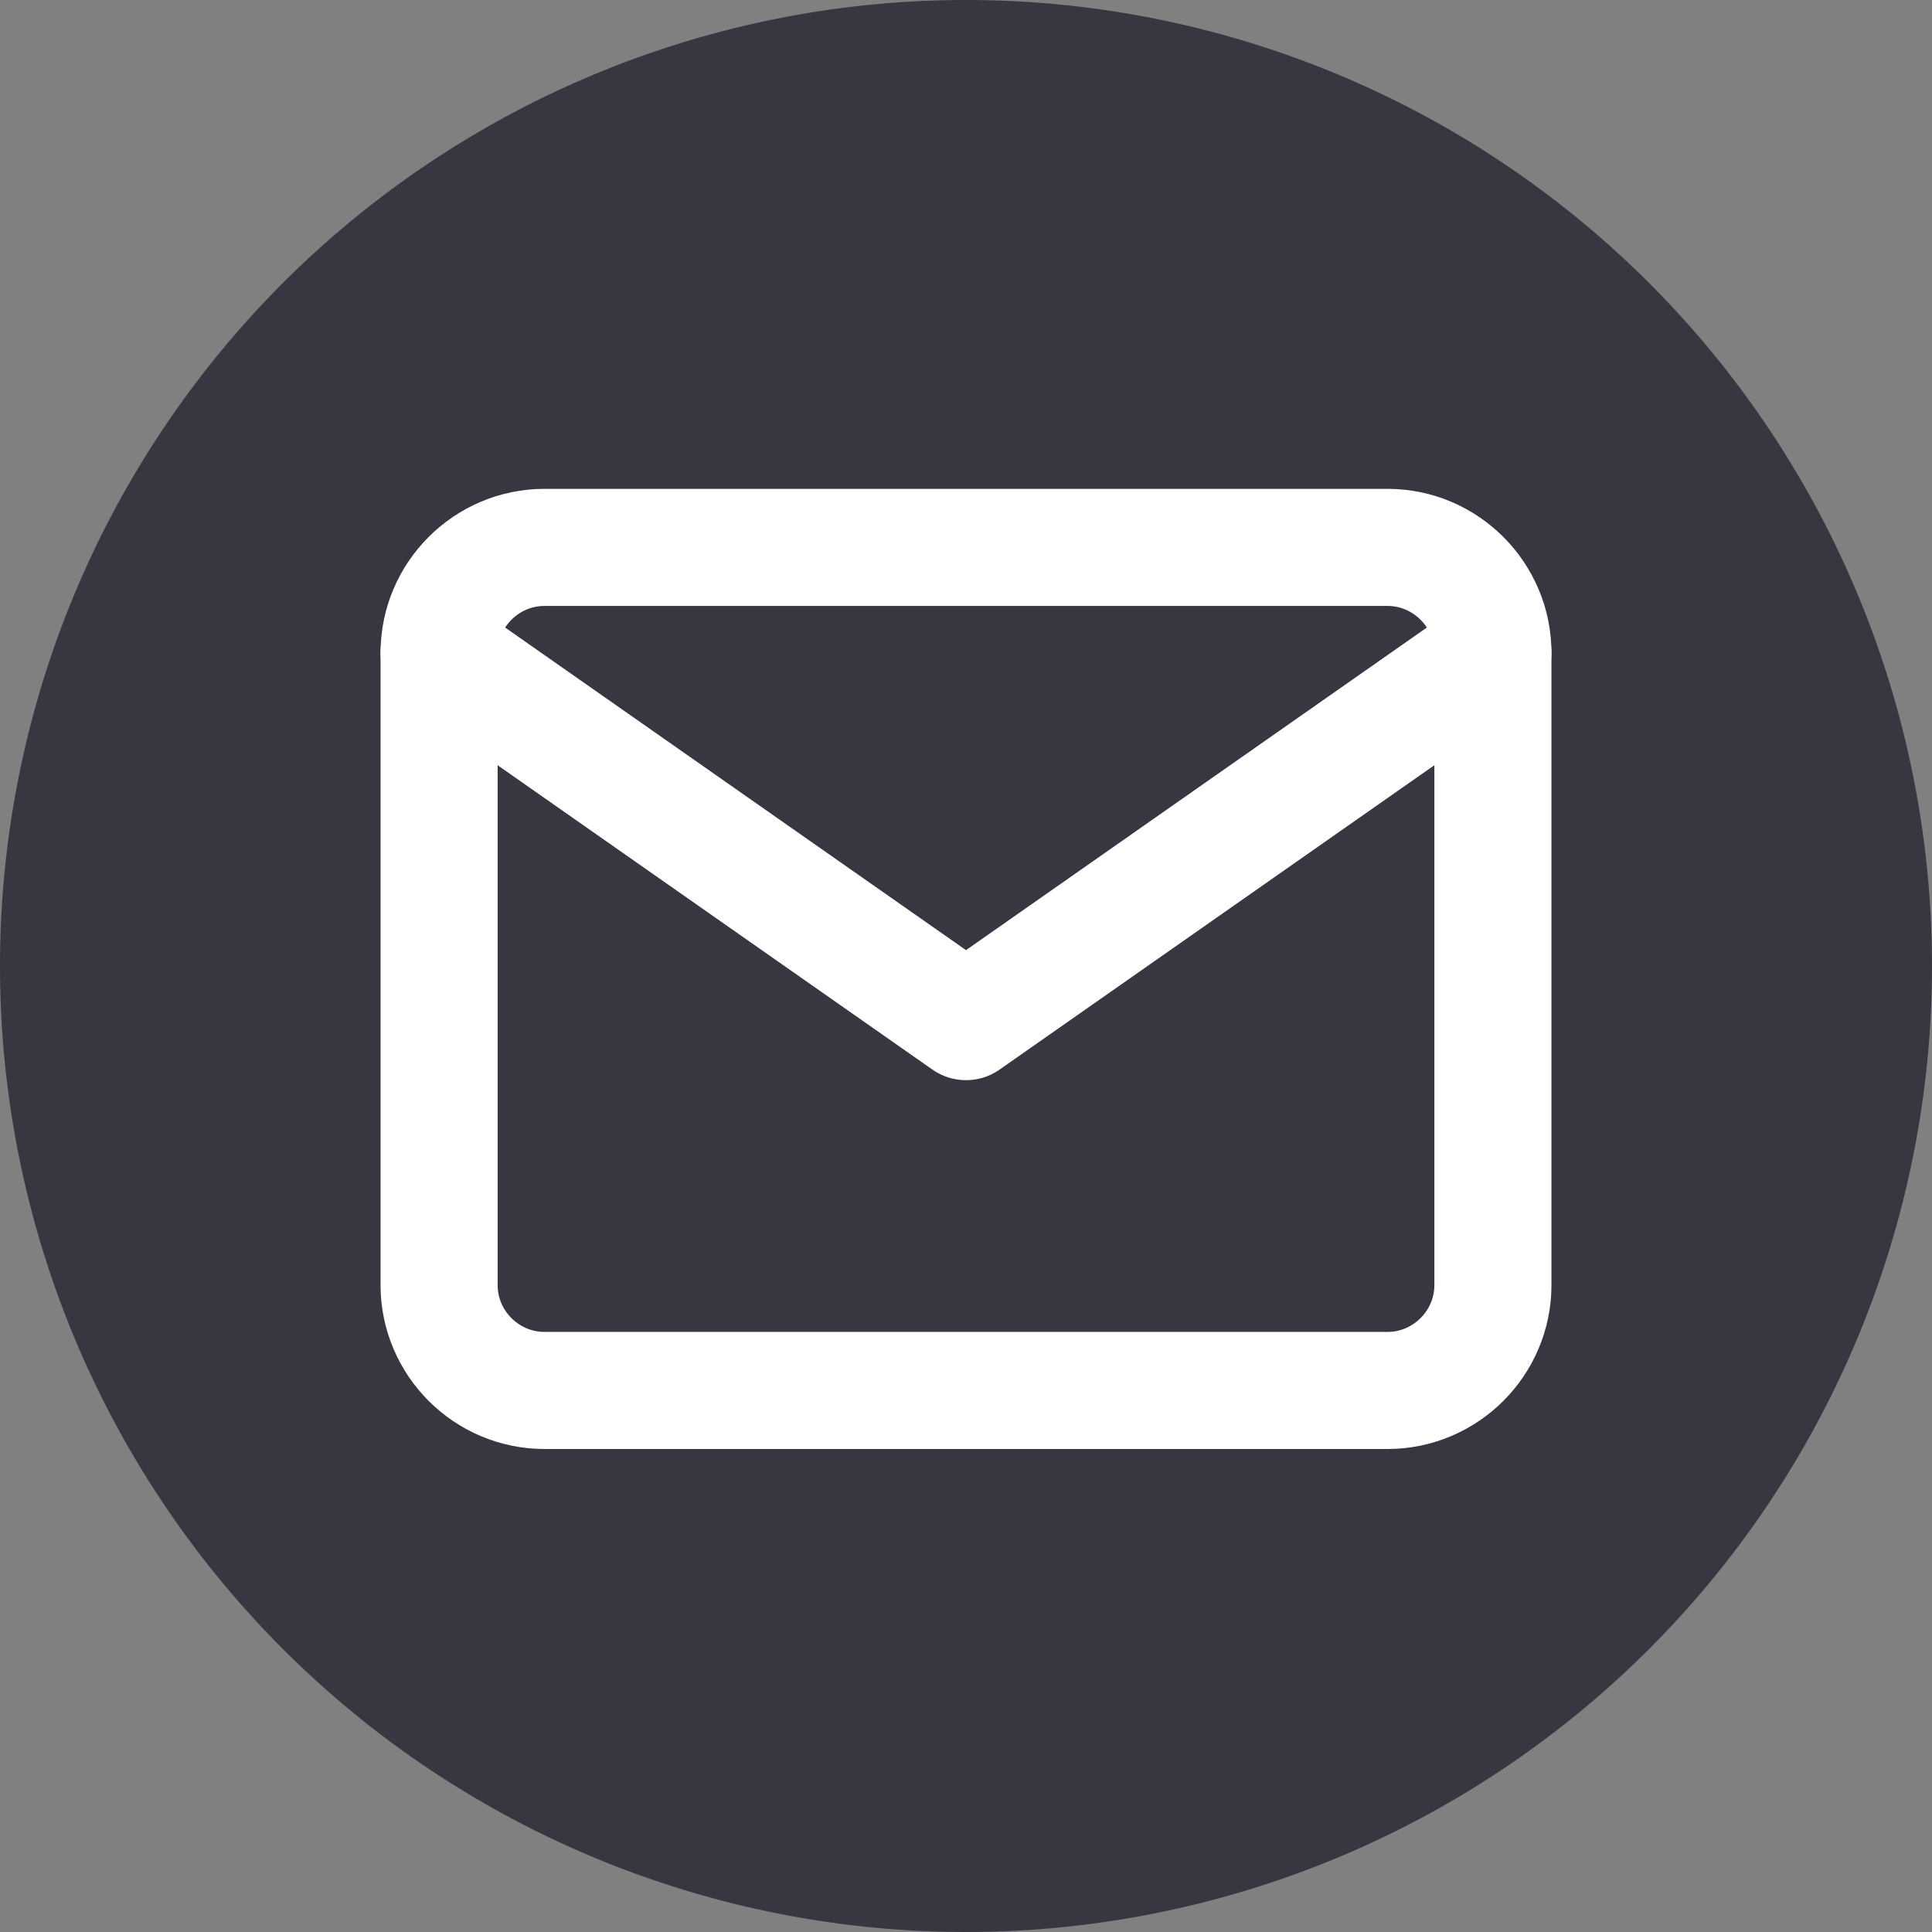
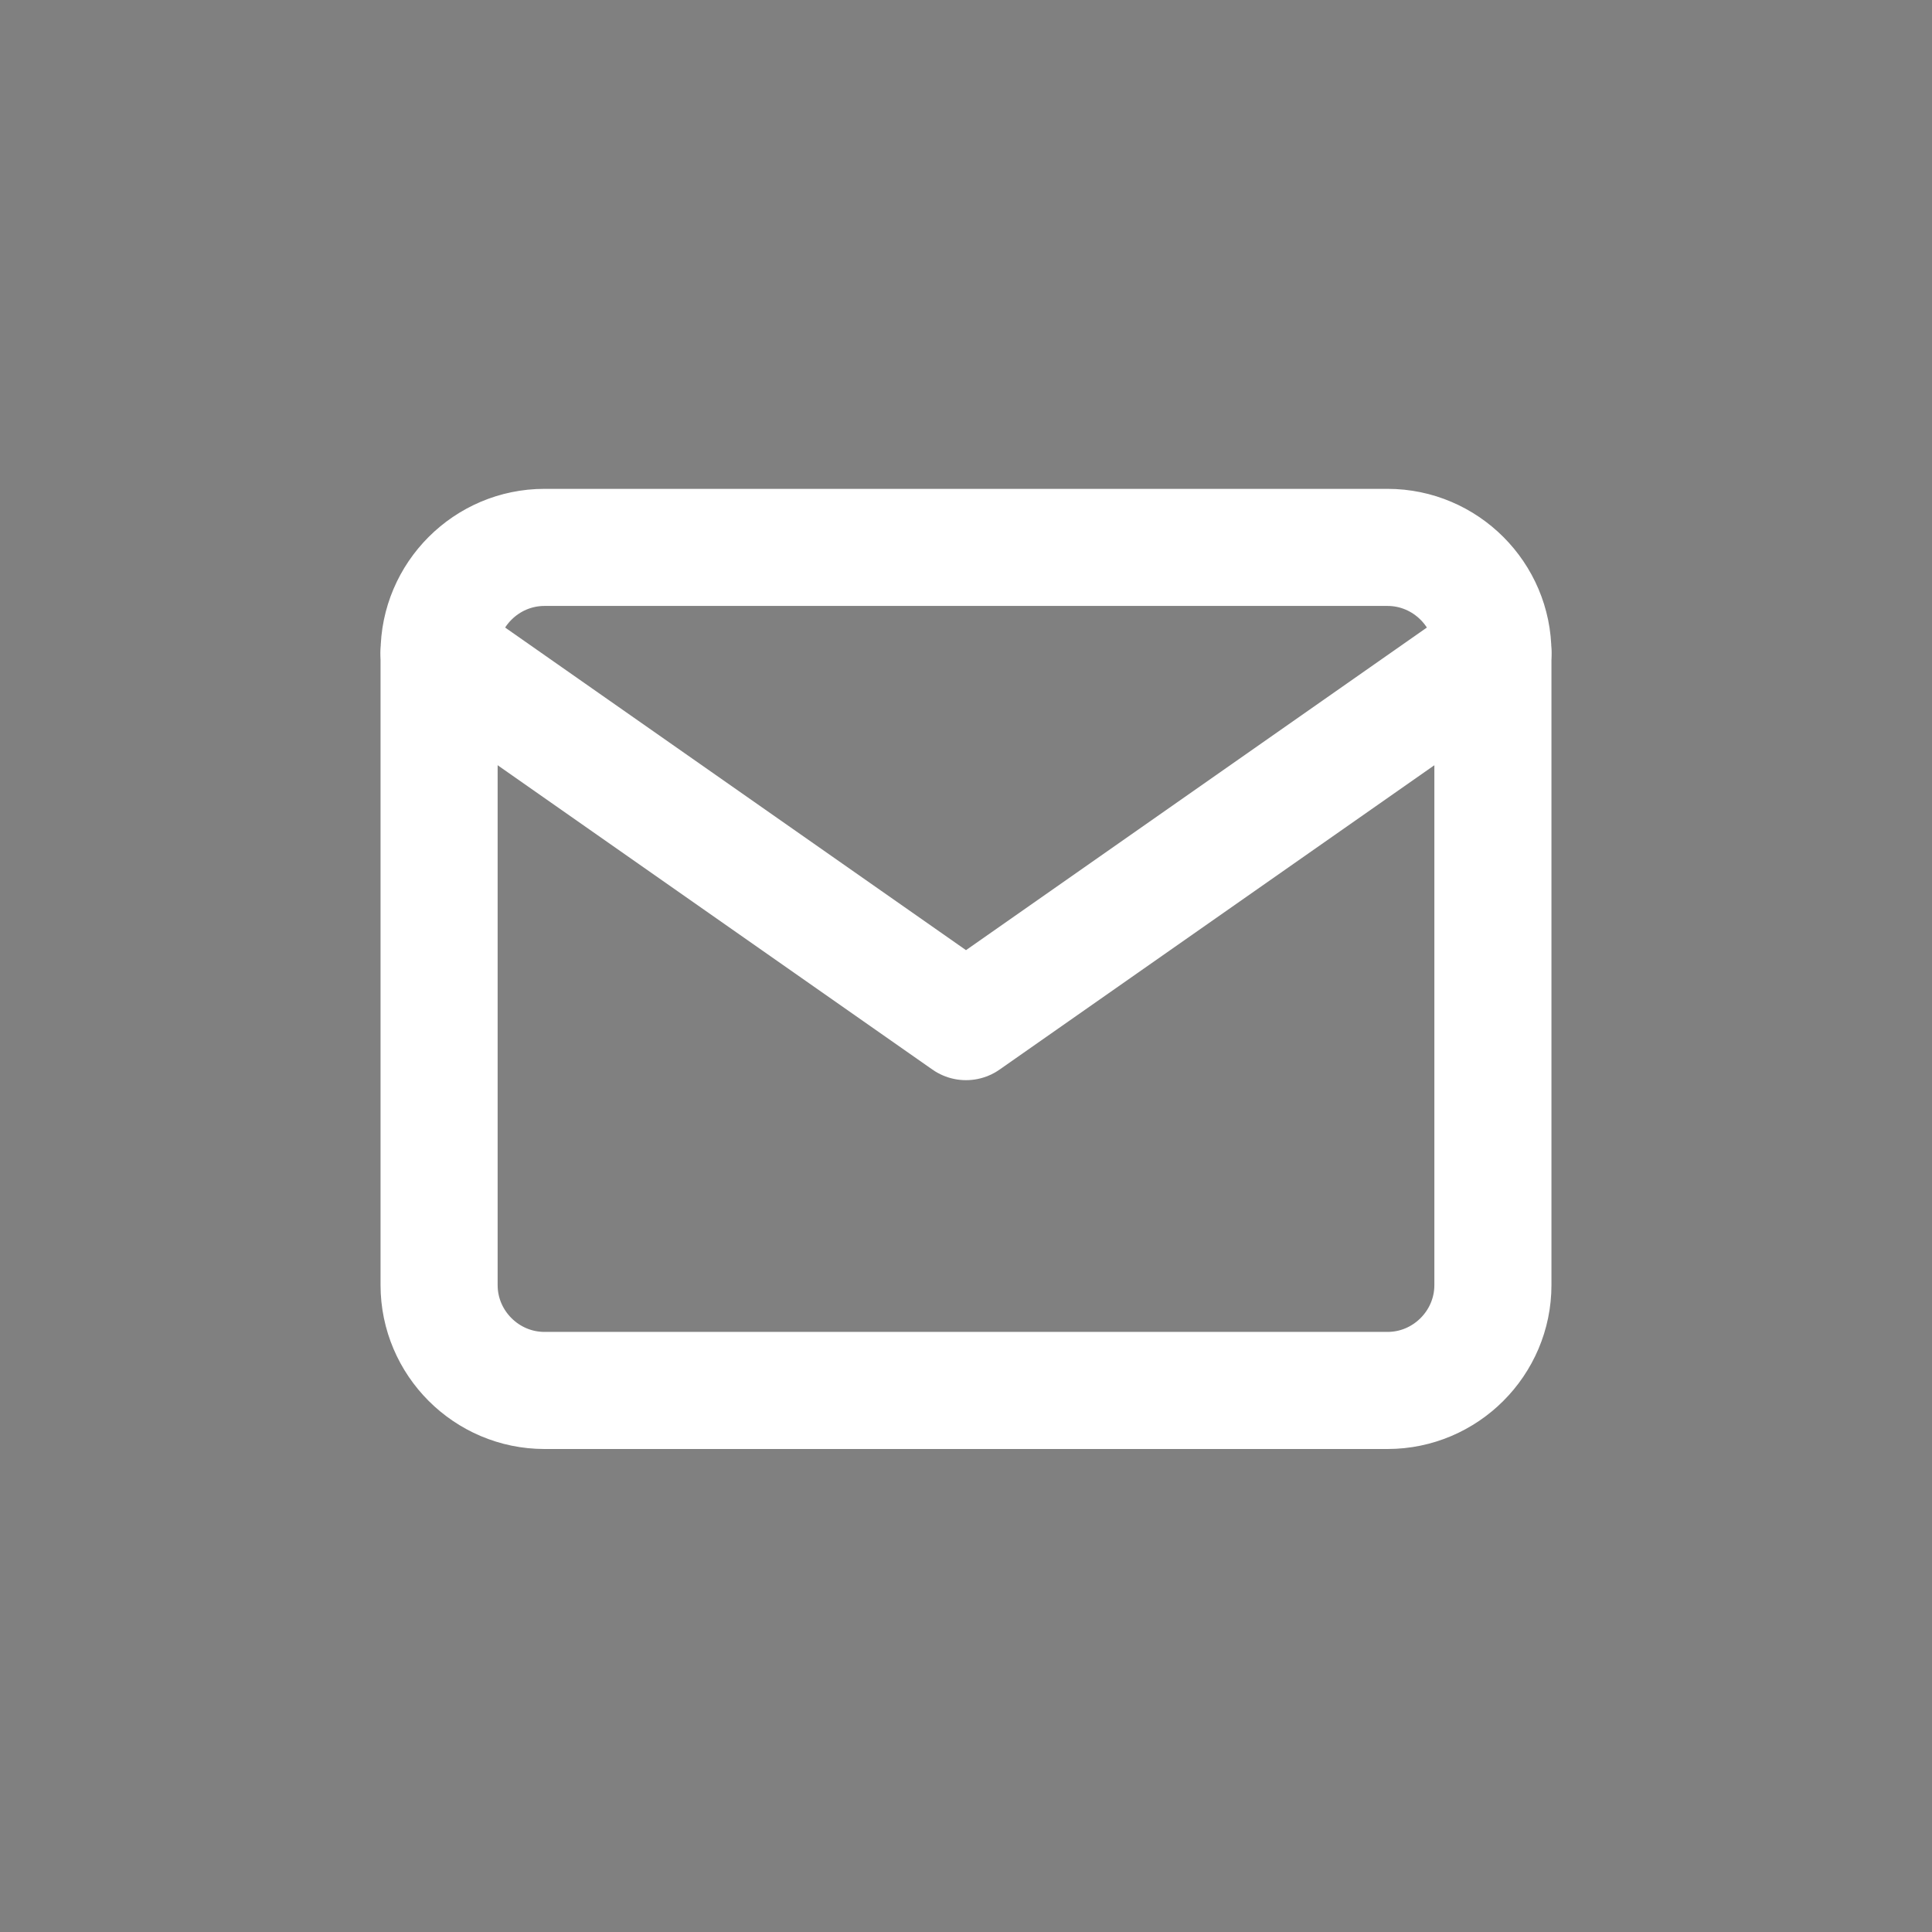
<svg xmlns="http://www.w3.org/2000/svg" width="33" height="33" viewBox="311 4660.95 33 33">
  <rect x="311" y="4660.95" width="33" height="33" fill="#808080" stroke="none" />
  <g data-name="Mailen">
-     <path d="M311 4677.4a16.5 16.5 0 1 1 0 .1z" fill="#373741" fill-rule="evenodd" data-name="Ellipse 2" />
    <g data-name="Icon feather-mail">
-       <path d="M320.3 4670.3h14.4c.99 0 1.8.81 1.8 1.8v10.8c0 .99-.81 1.8-1.8 1.8h-14.4c-.99 0-1.8-.81-1.8-1.8v-10.8c0-.99.81-1.8 1.8-1.8Z" stroke-linejoin="round" stroke-linecap="round" stroke-width="2" stroke="#fff" fill="transparent" data-name="Path 65" />
+       <path d="M320.3 4670.3h14.4c.99 0 1.8.81 1.8 1.8v10.8c0 .99-.81 1.8-1.8 1.8h-14.4c-.99 0-1.8-.81-1.8-1.8v-10.8c0-.99.81-1.8 1.8-1.8" stroke-linejoin="round" stroke-linecap="round" stroke-width="2" stroke="#fff" fill="transparent" data-name="Path 65" />
      <path d="m336.5 4672.1-9 6.3-9-6.3" stroke-linejoin="round" stroke-linecap="round" stroke-width="2" stroke="#fff" fill="transparent" data-name="Path 66" />
    </g>
  </g>
</svg>